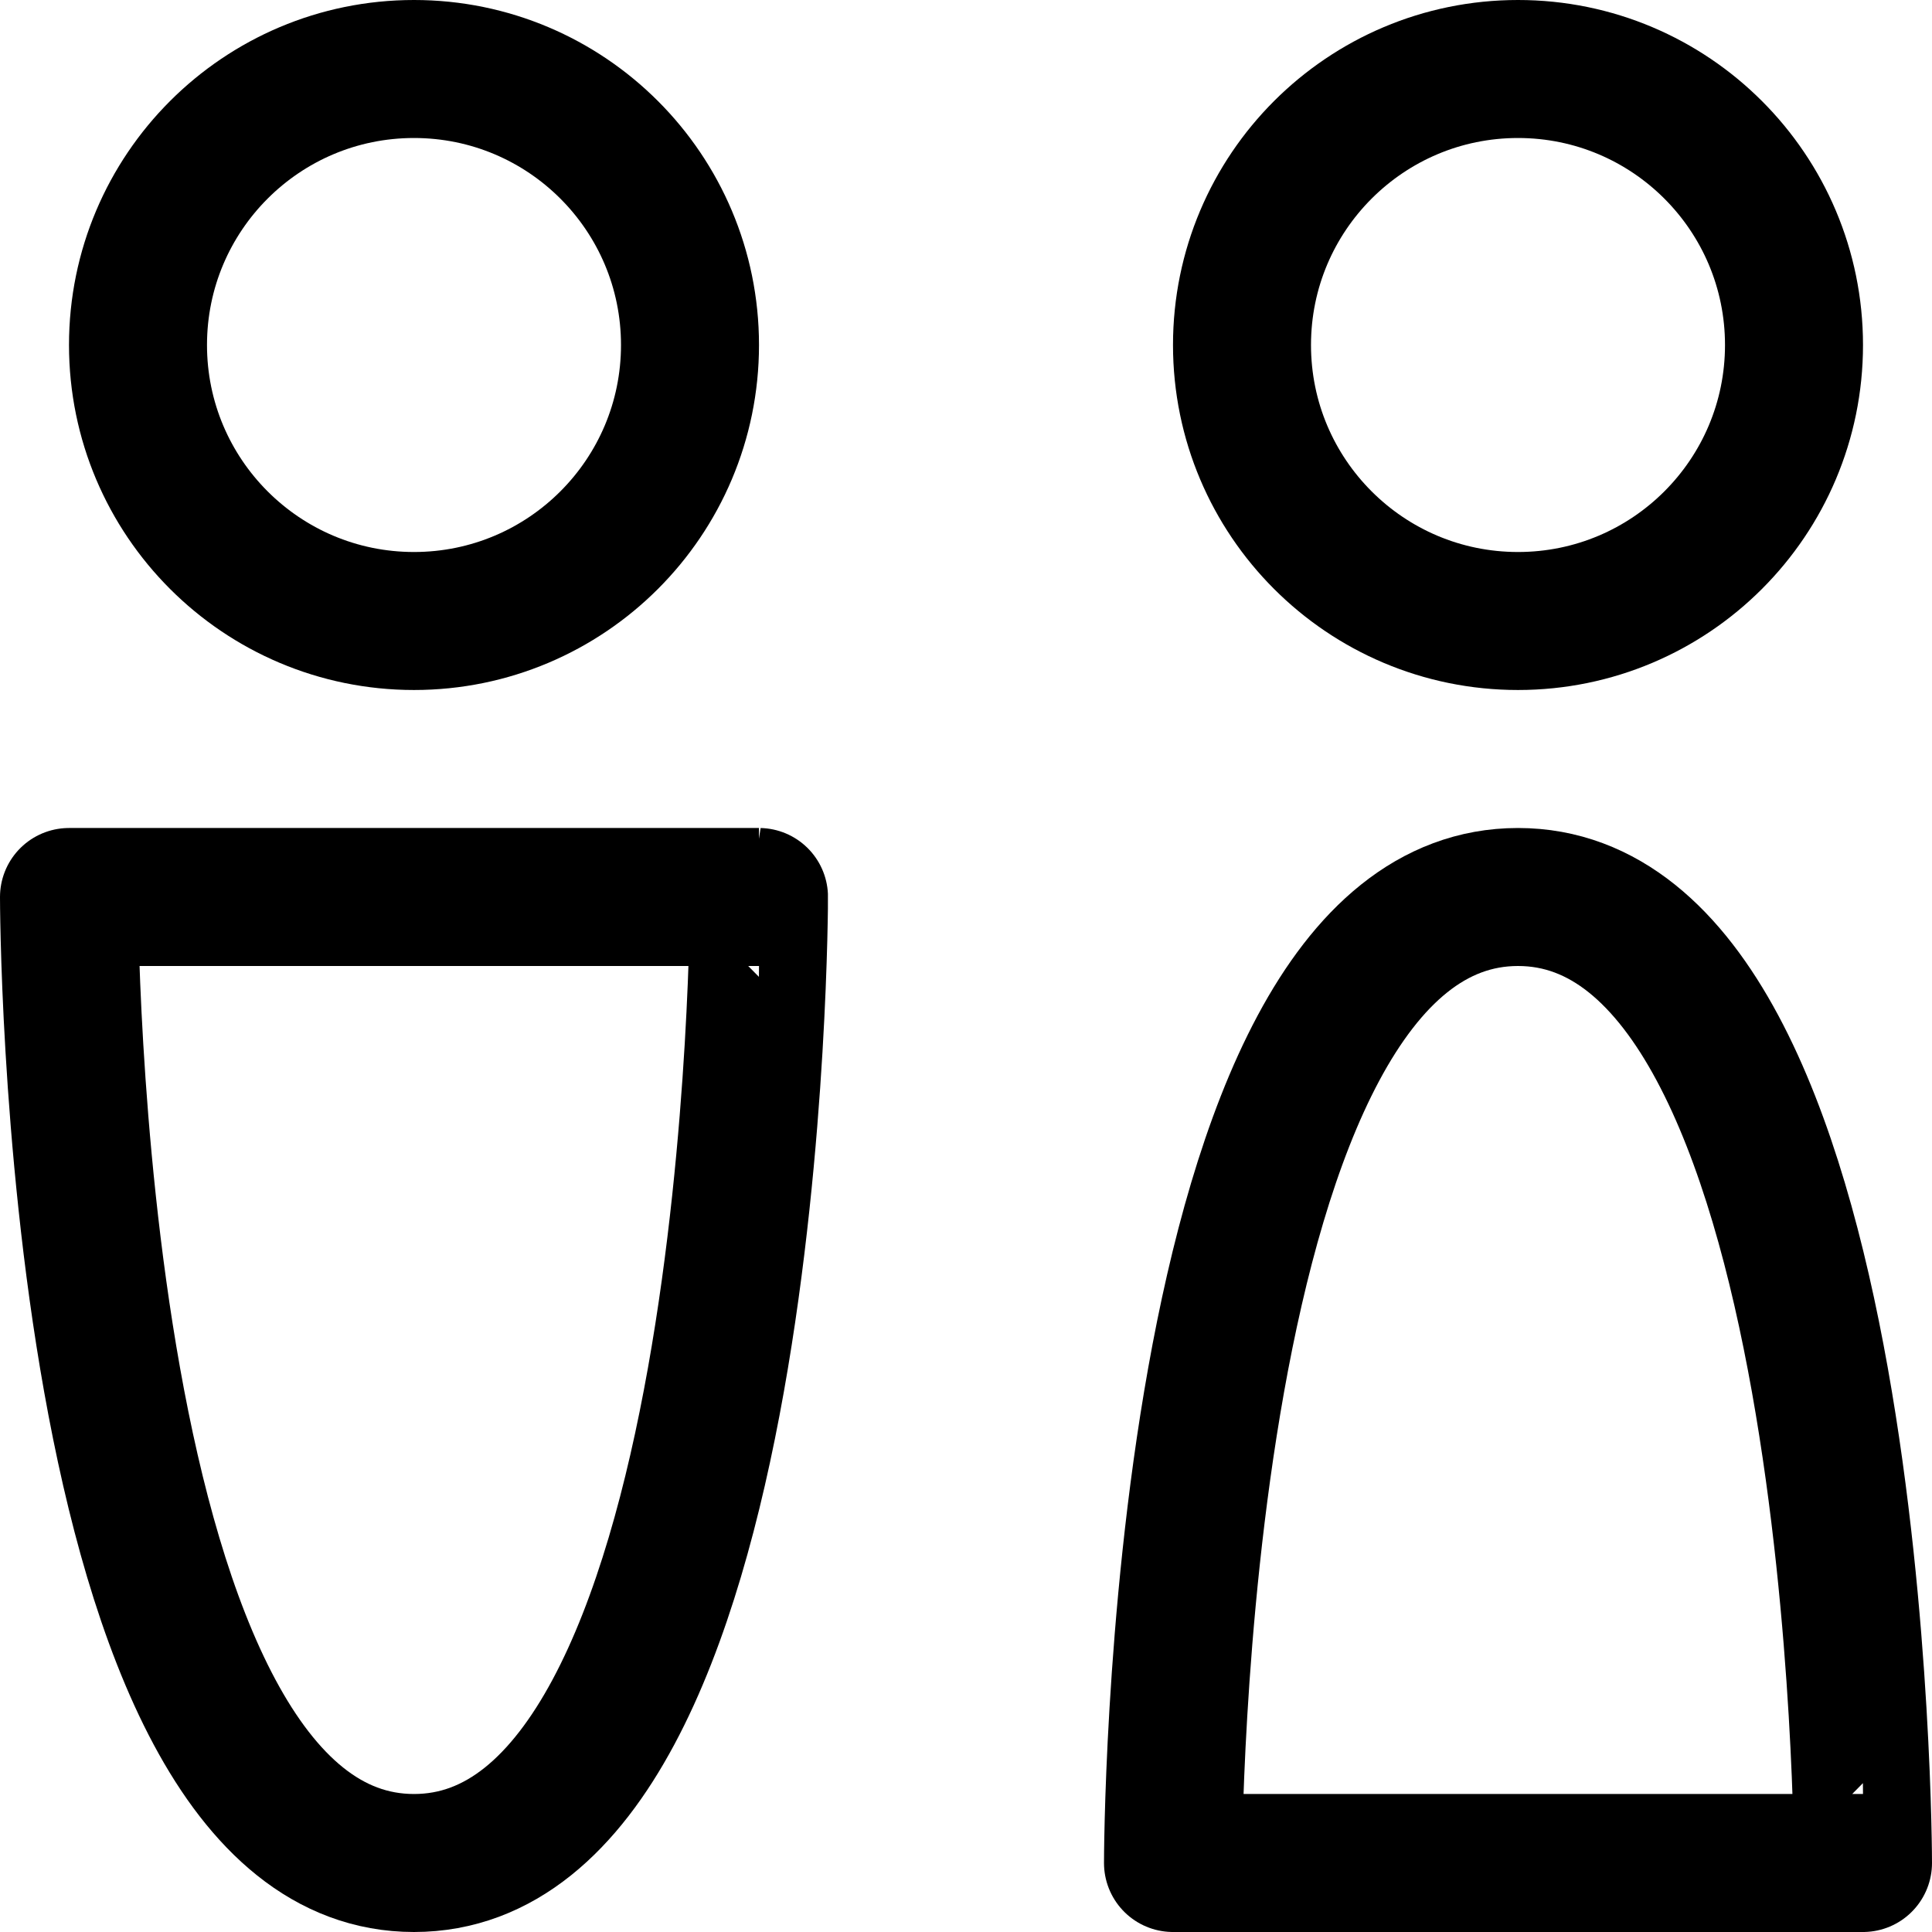
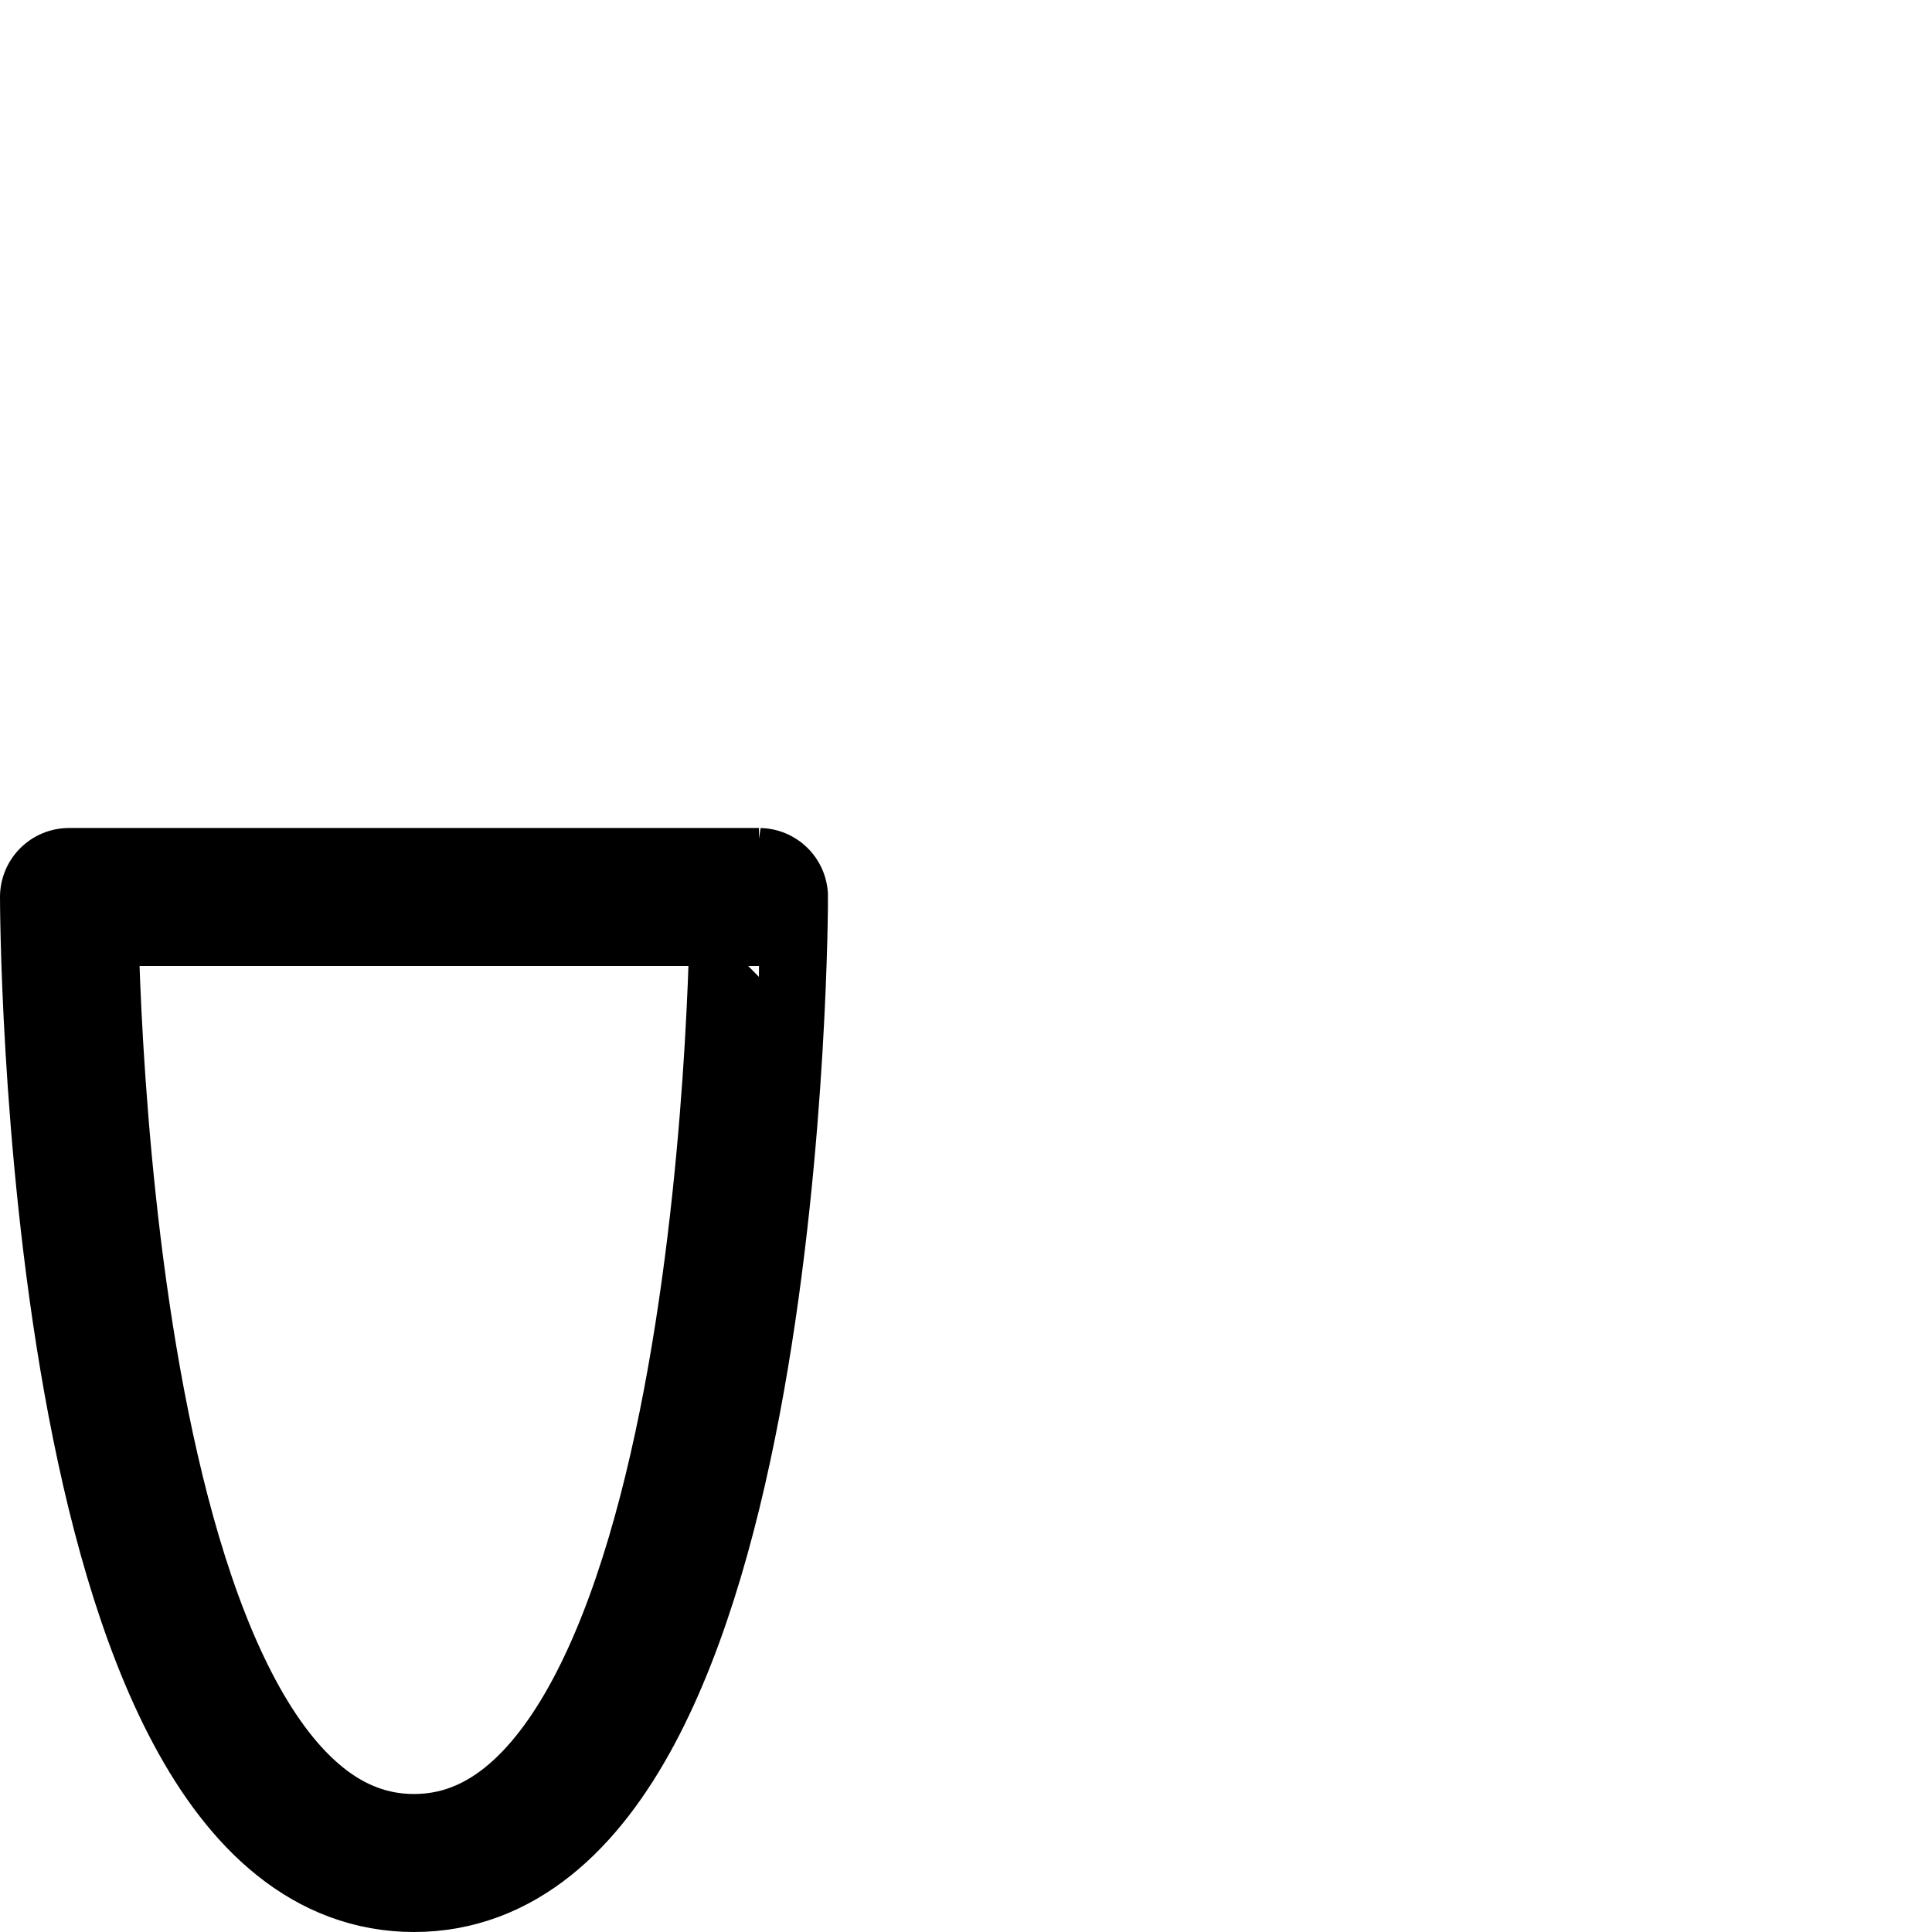
<svg xmlns="http://www.w3.org/2000/svg" viewBox="0 0 14 14">
  <g transform="matrix(1,0,0,1,0,0)">
    <g>
-       <circle cx="11" cy="2.5" r="2" style="fill: none;stroke: #000000;stroke-linecap: round;stroke-linejoin: round" />
-       <path d="M11,6.5c-2.5,0-2.5,7-2.5,7h5S13.5,6.5,11,6.5Z" style="fill: none;stroke: #000000;stroke-linecap: round;stroke-linejoin: round" />
-       <circle cx="3" cy="2.5" r="2" style="fill: none;stroke: #000000;stroke-linecap: round;stroke-linejoin: round" />
      <path d="M3,13.5c-2.5,0-2.5-7-2.5-7h5S5.5,13.5,3,13.5Z" style="fill: none;stroke: #000000;stroke-linecap: round;stroke-linejoin: round" />
    </g>
  </g>
</svg>